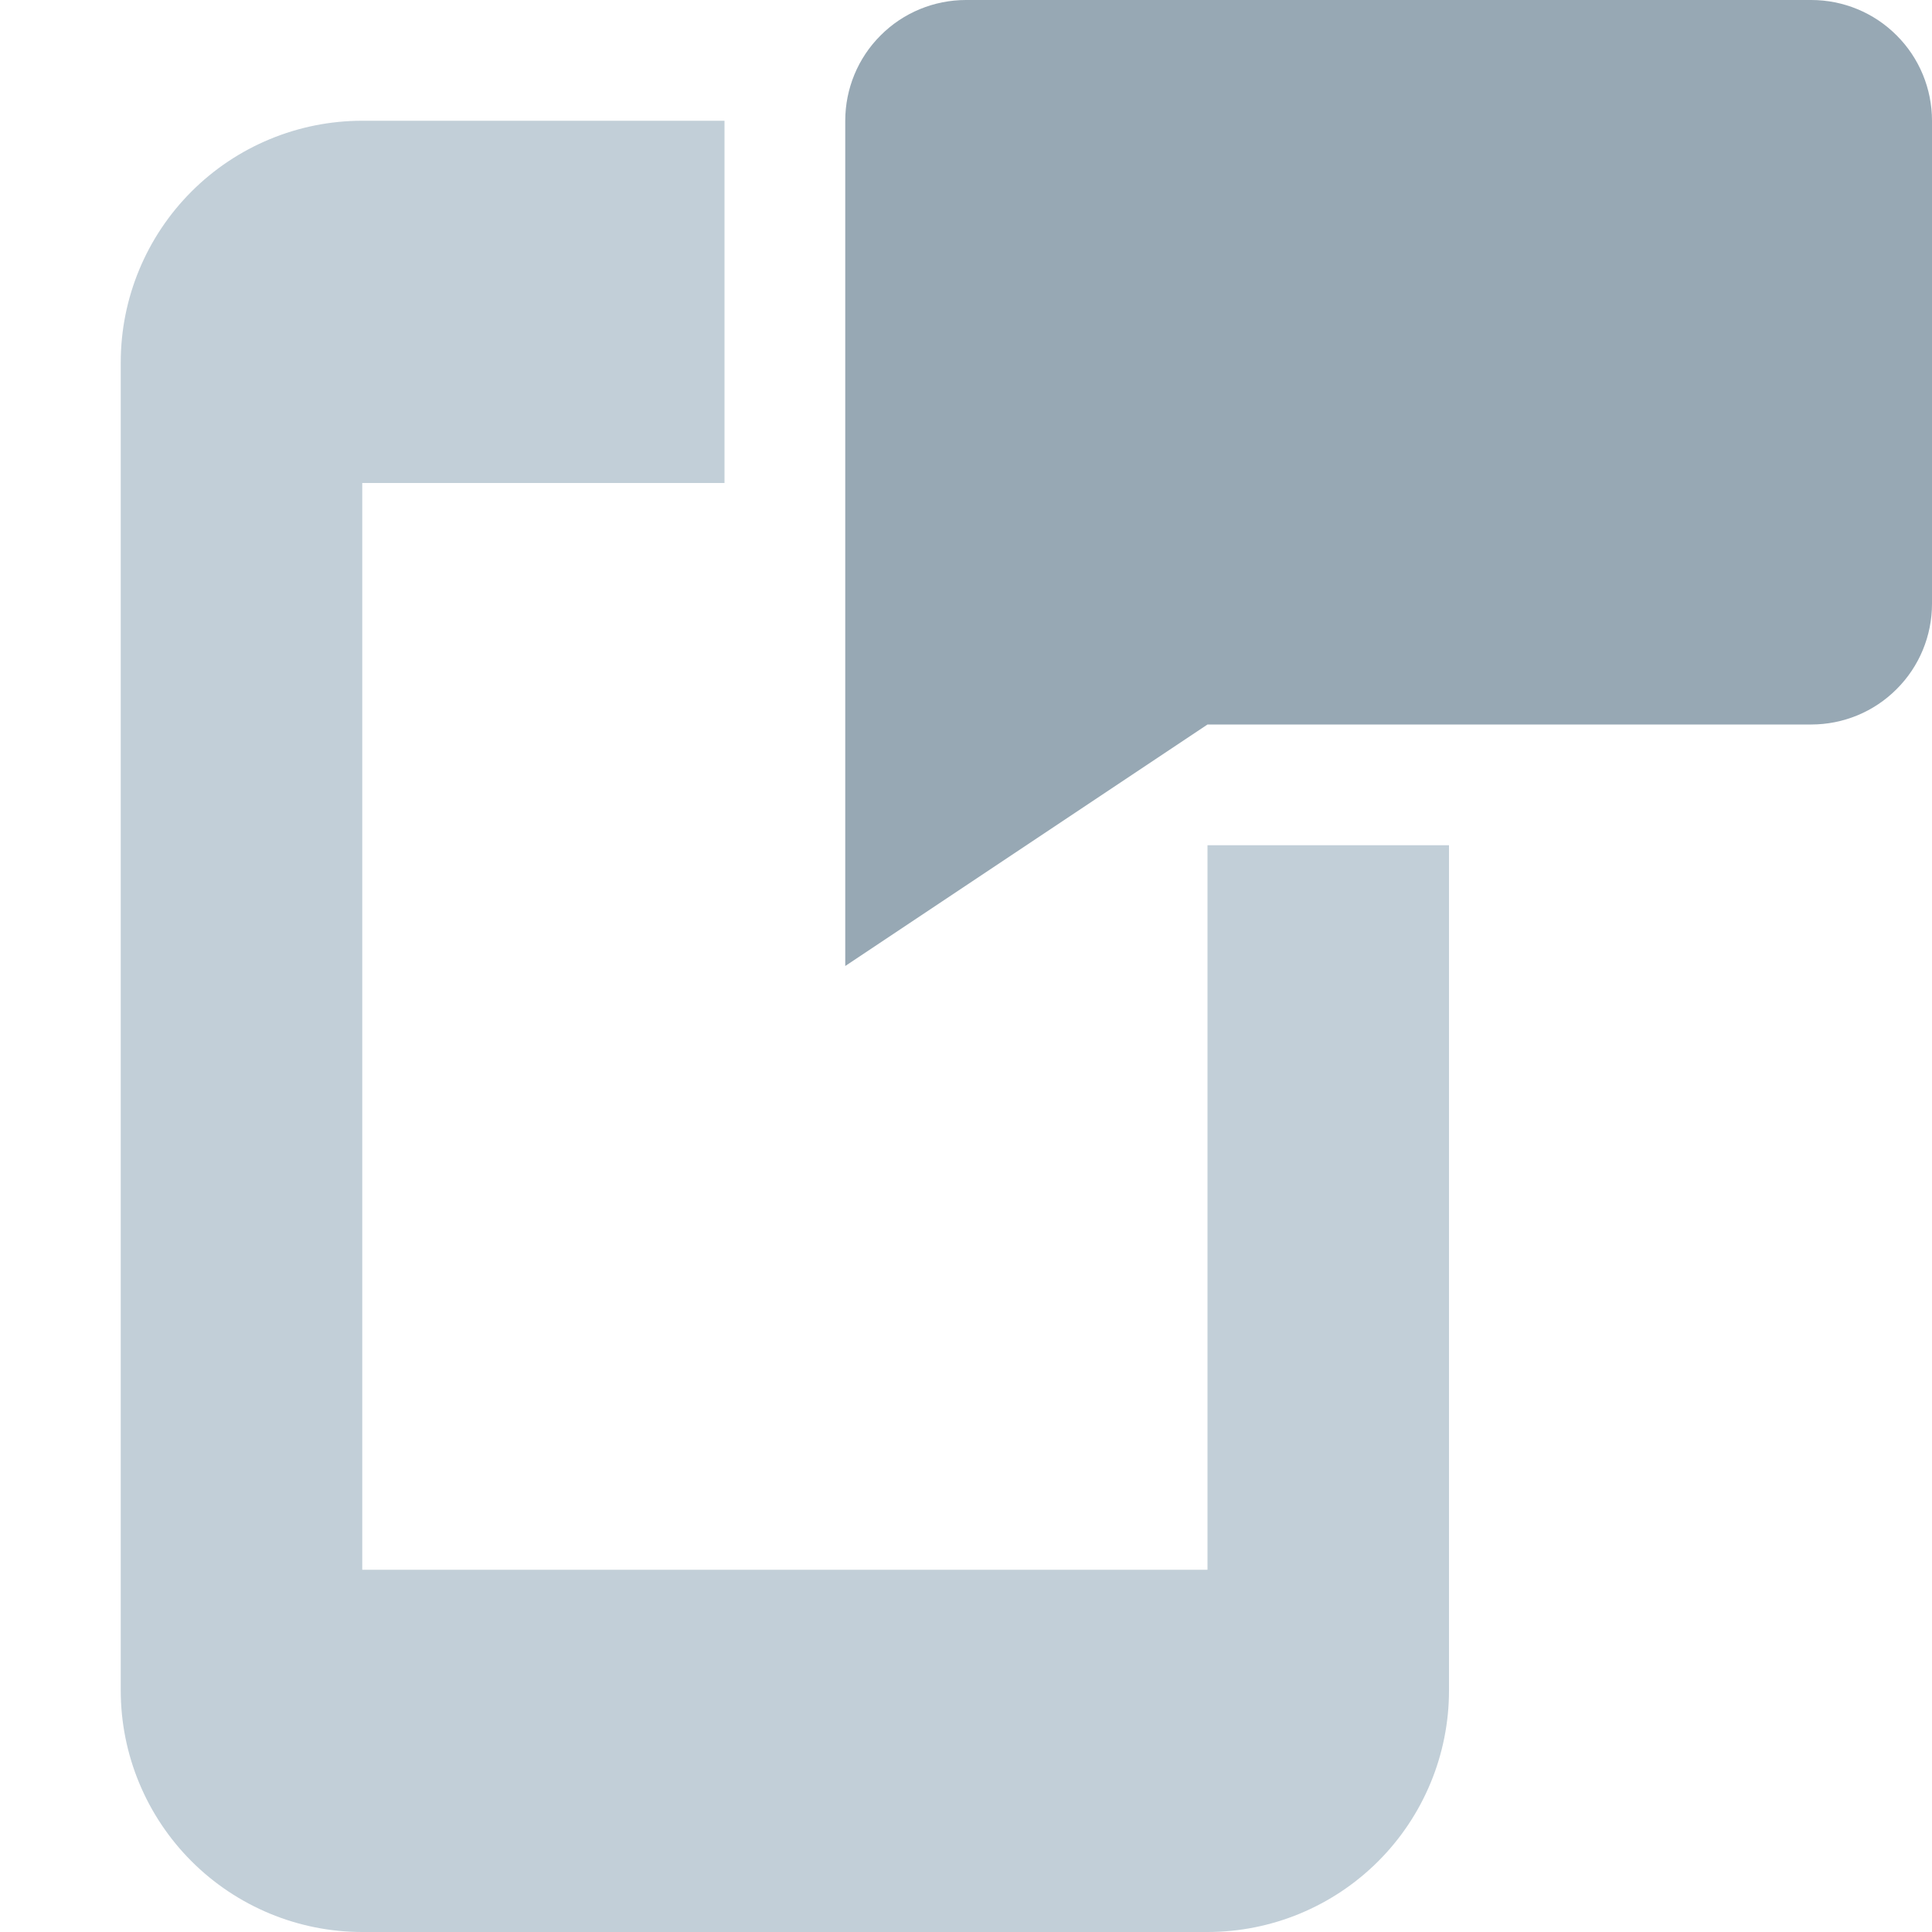
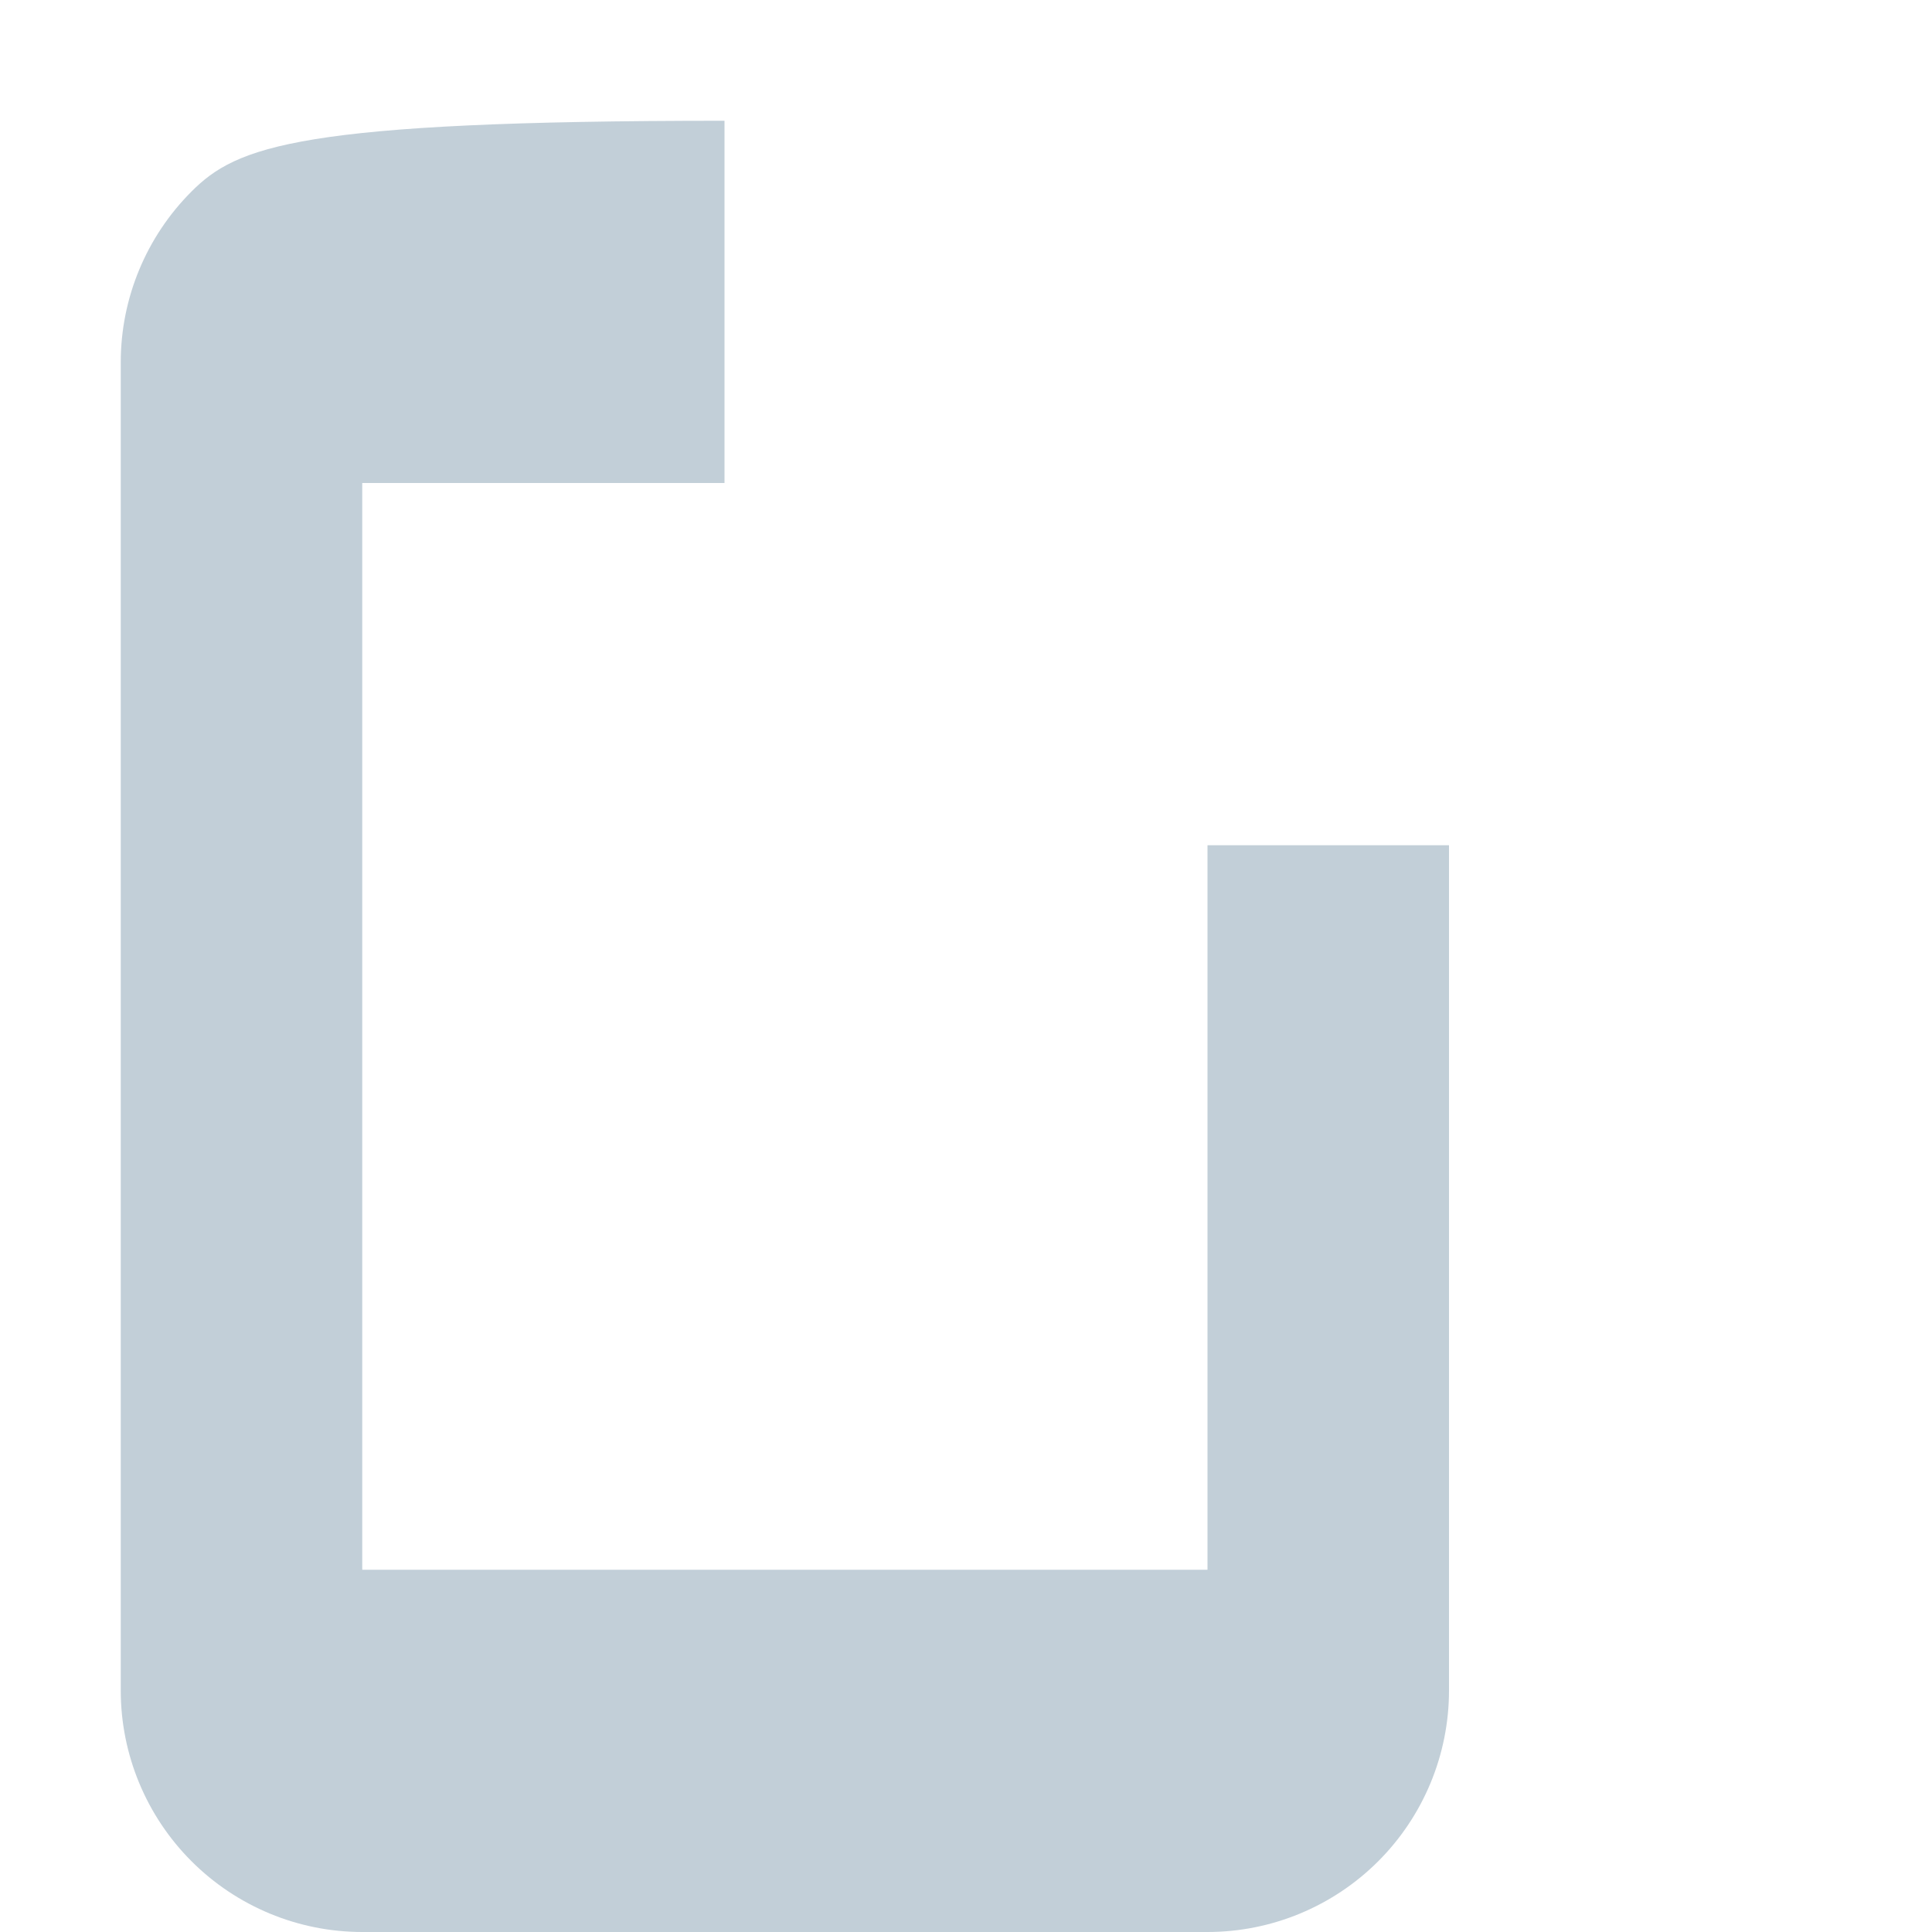
<svg xmlns="http://www.w3.org/2000/svg" width="16" height="16" viewBox="0 0 16 16" fill="none">
-   <path d="M8 0H15C15.265 0 15.52 0.105 15.707 0.293C15.895 0.48 16 0.735 16 1V5C16 5.265 15.895 5.52 15.707 5.707C15.52 5.895 15.265 6 15 6H10L7 8V1C7 0.735 7.105 0.48 7.293 0.293C7.48 0.105 7.735 0 8 0V0Z" fill="#97A8B4" />
-   <path d="M10 7V13H3V4H6V1H3C2.47 1 1.961 1.211 1.586 1.586C1.211 1.961 1 2.47 1 3V14C1 14.53 1.211 15.039 1.586 15.414C1.961 15.789 2.47 16 3 16H10C10.53 16 11.039 15.789 11.414 15.414C11.789 15.039 12 14.53 12 14V7H10Z" fill="#C2CFD8" />
+   <path d="M10 7V13H3V4H6V1C2.47 1 1.961 1.211 1.586 1.586C1.211 1.961 1 2.47 1 3V14C1 14.53 1.211 15.039 1.586 15.414C1.961 15.789 2.47 16 3 16H10C10.53 16 11.039 15.789 11.414 15.414C11.789 15.039 12 14.53 12 14V7H10Z" fill="#C2CFD8" />
</svg>